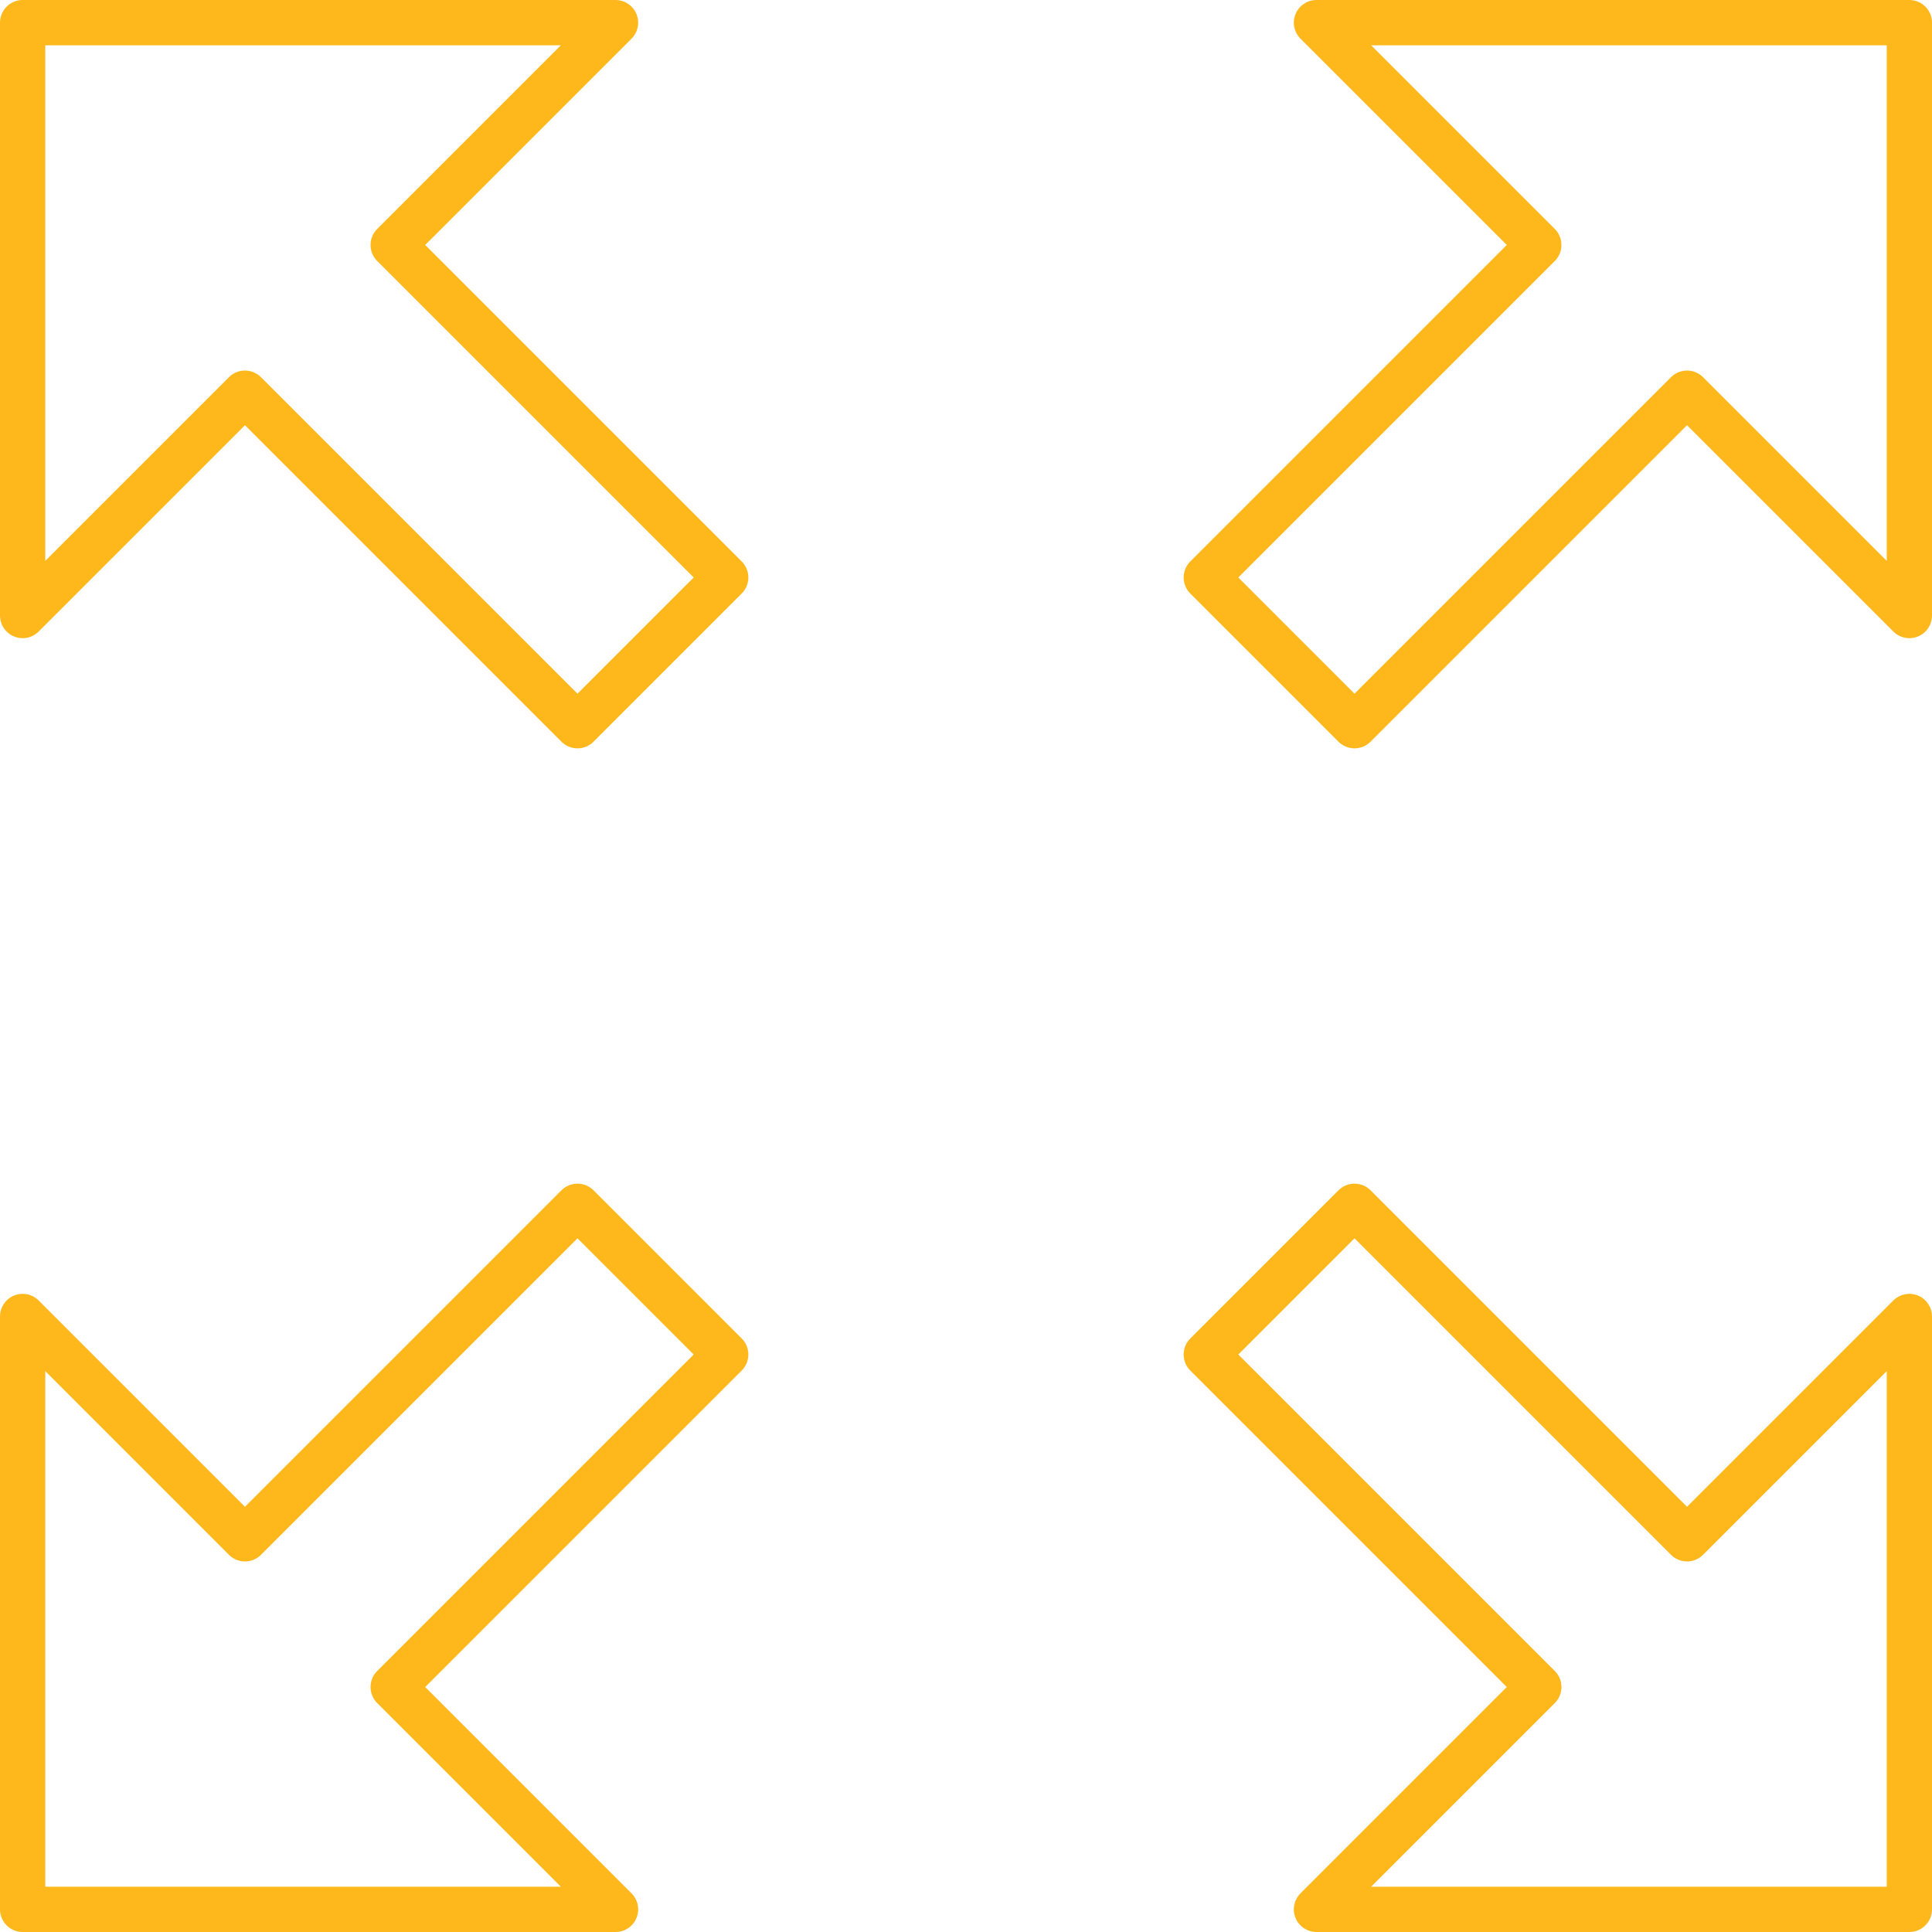
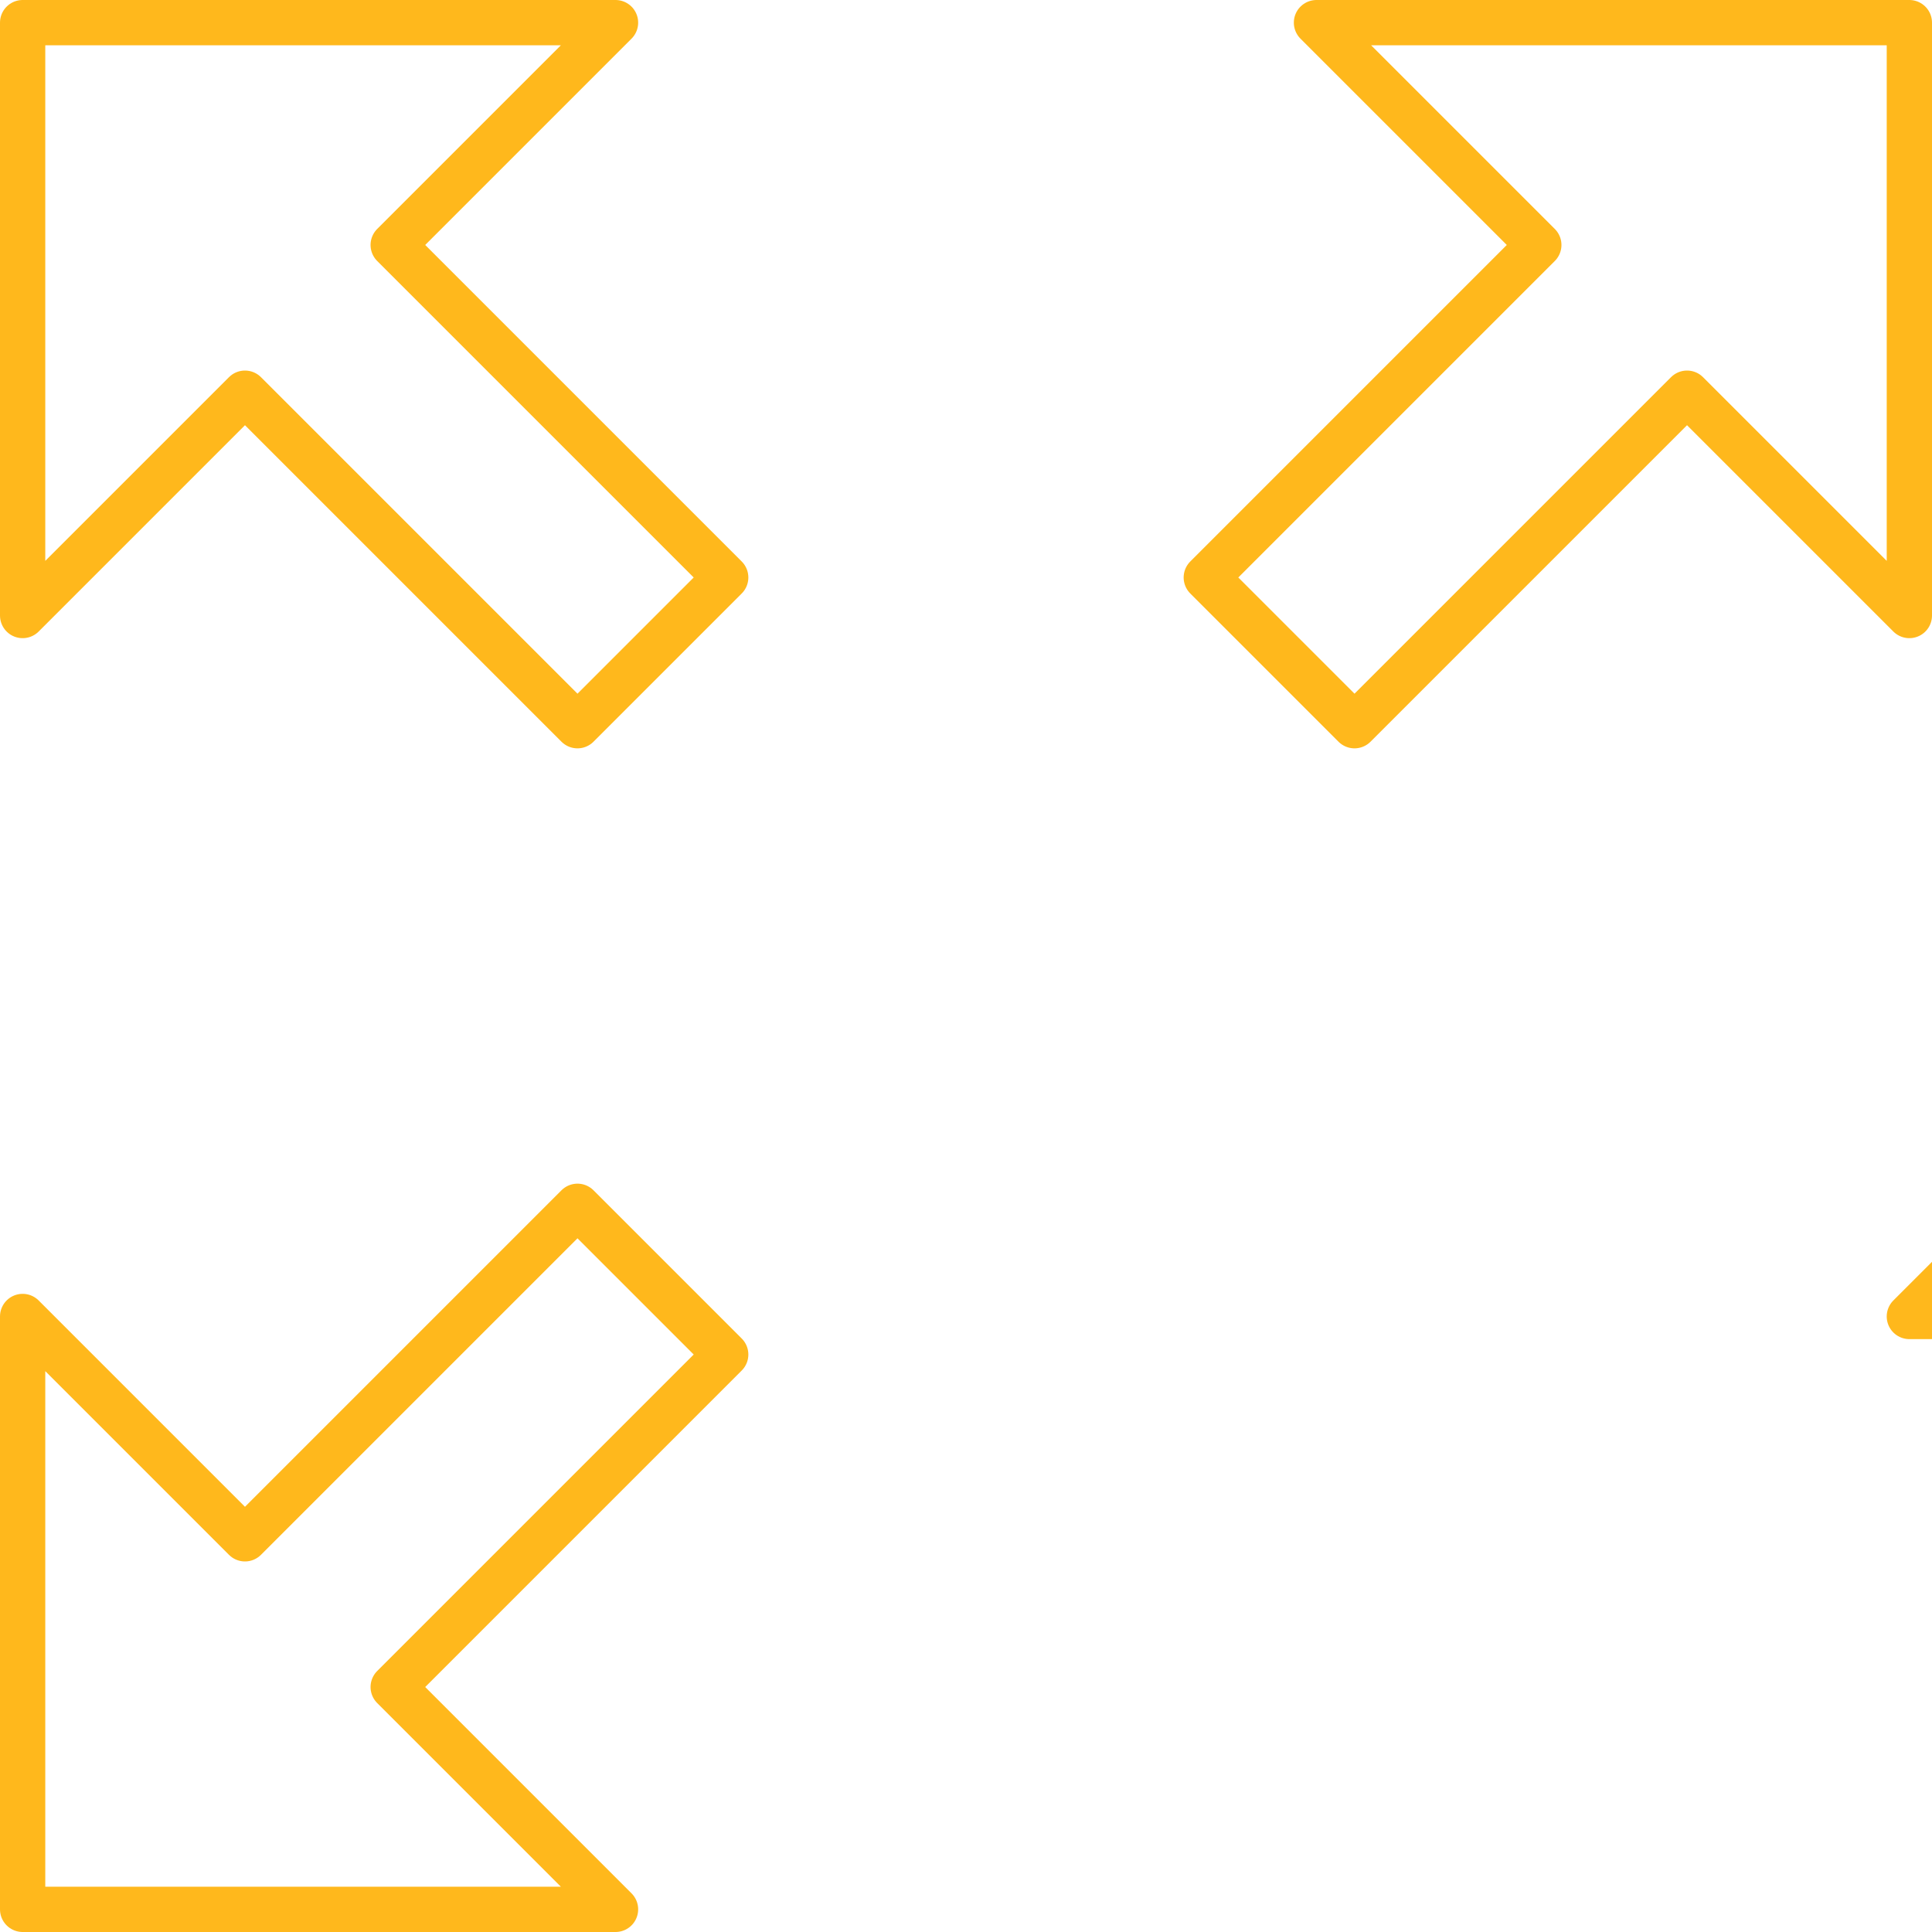
<svg xmlns="http://www.w3.org/2000/svg" id="Layer_1" viewBox="0 0 256 256">
  <g id="bx-expand">
-     <path id="Path_39" d="M253,174.44l-29.46,29.46-44.06-44.06-19.64,19.64,44.06,44.06-29.46,29.46h78.56v-78.56ZM3,81.56l29.46-29.46,44.06,44.06,19.64-19.64-44.06-44.06L81.56,3H3v78.56ZM253,3h-78.56l29.46,29.46-44.06,44.06,19.64,19.64,44.06-44.06,29.46,29.46V3ZM3,253h78.56l-29.46-29.46,44.06-44.06-19.64-19.64-44.06,44.06-29.46-29.46v78.56Z" style="fill: none; stroke: #ffb81c; stroke-linecap: round; stroke-linejoin: round; stroke-width: 6px;" />
+     <path id="Path_39" d="M253,174.44h78.56v-78.56ZM3,81.56l29.46-29.46,44.06,44.06,19.64-19.64-44.06-44.06L81.56,3H3v78.56ZM253,3h-78.56l29.46,29.46-44.06,44.06,19.64,19.64,44.06-44.06,29.46,29.46V3ZM3,253h78.56l-29.46-29.46,44.06-44.06-19.64-19.64-44.06,44.06-29.46-29.46v78.56Z" style="fill: none; stroke: #ffb81c; stroke-linecap: round; stroke-linejoin: round; stroke-width: 6px;" />
  </g>
</svg>